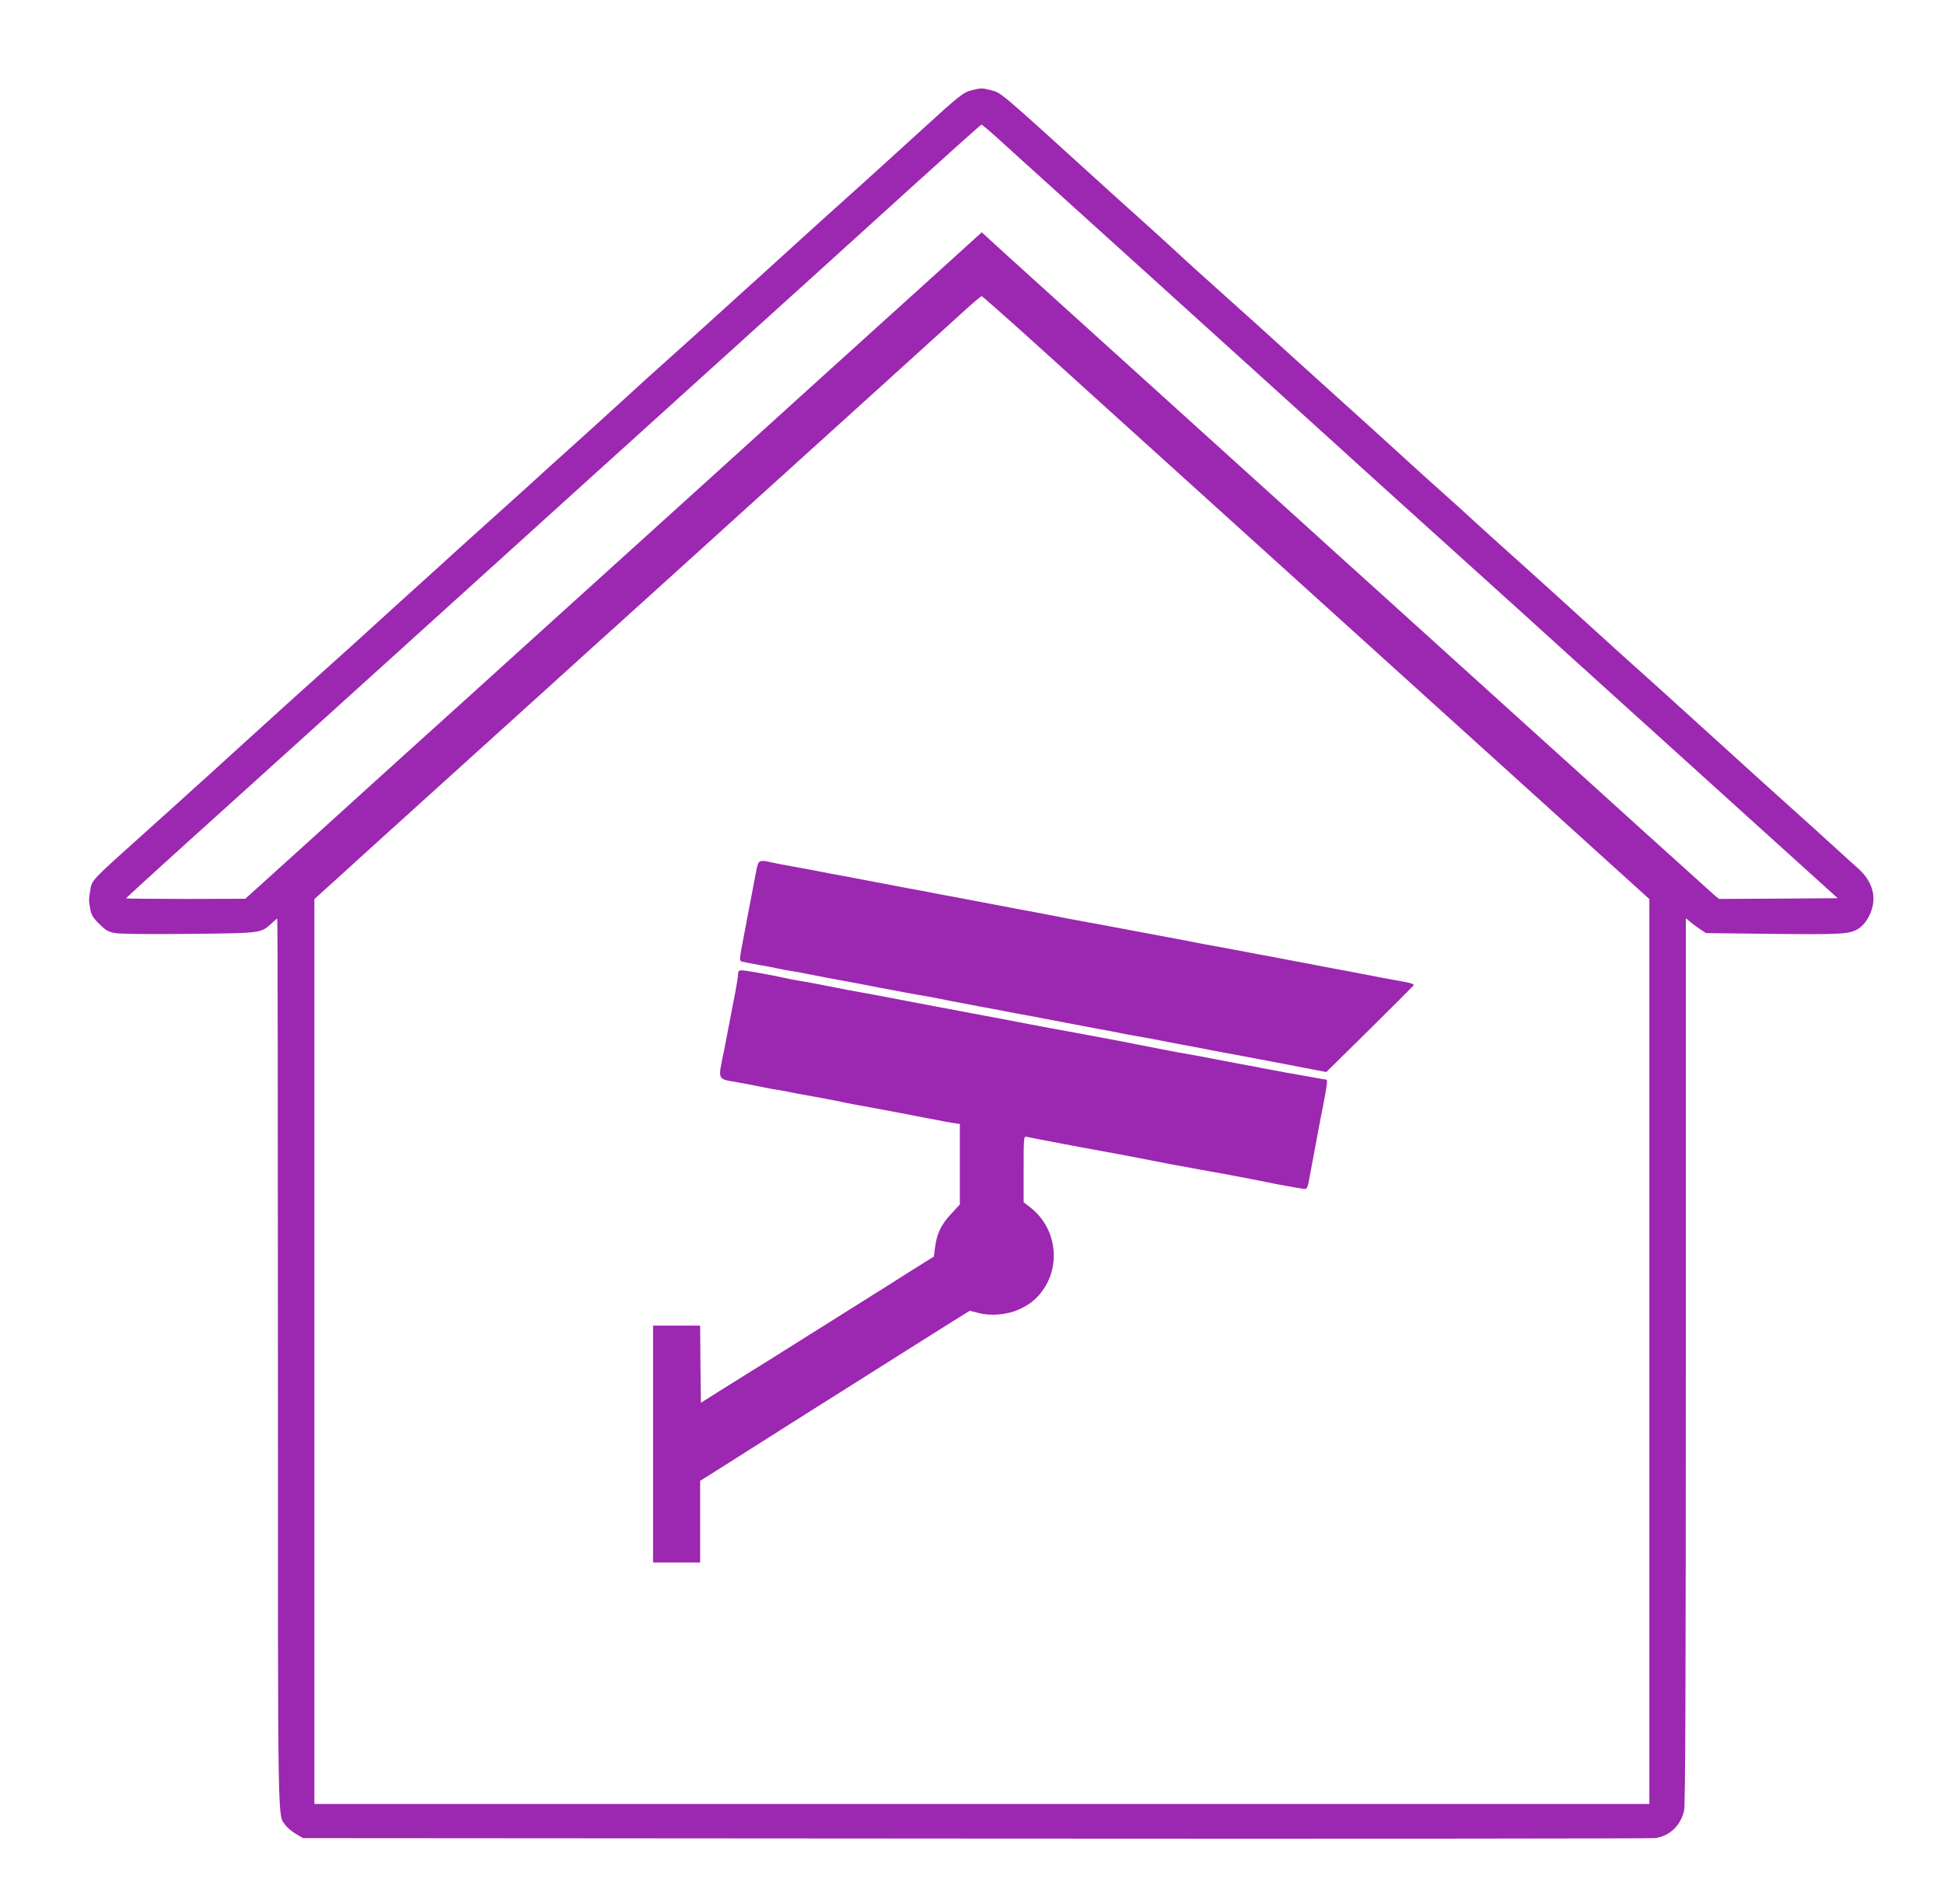
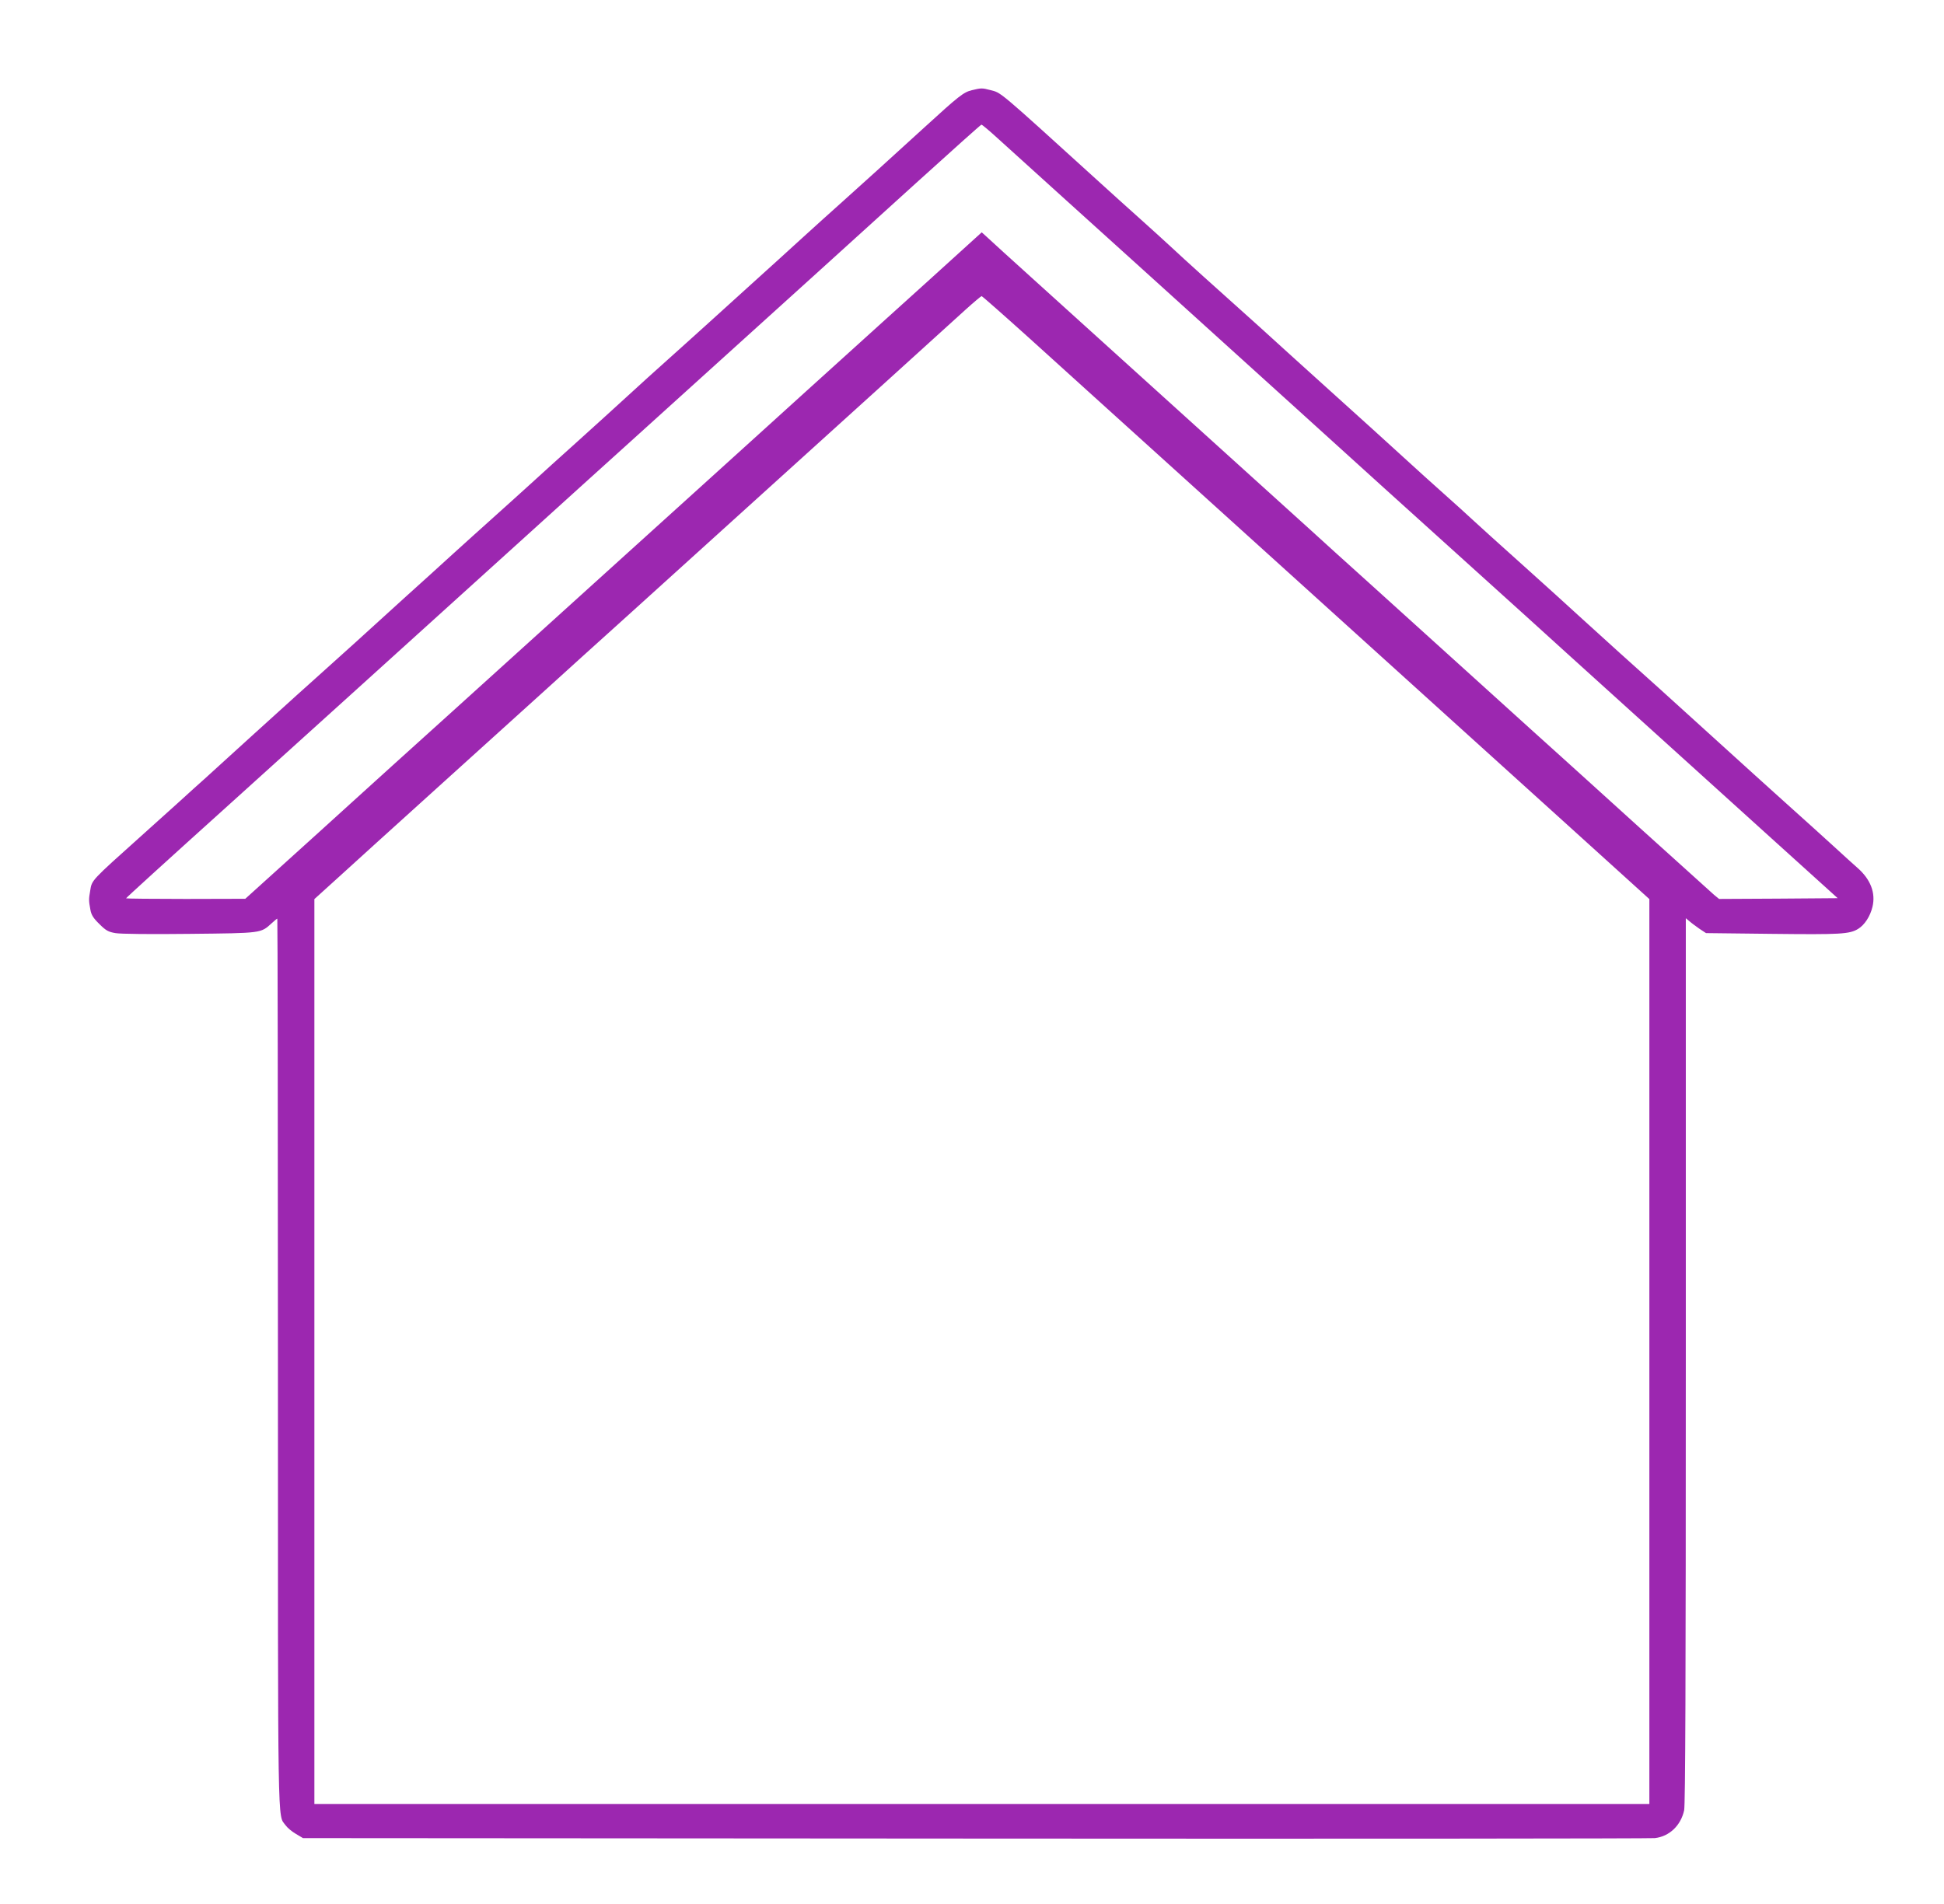
<svg xmlns="http://www.w3.org/2000/svg" version="1.0" width="1280pt" height="1254pt" viewBox="0 0 1280 1254" preserveAspectRatio="xMidYMid meet">
  <g transform="translate(0,1254) scale(0.1,-0.1)" fill="#9c27b0" stroke="none">
    <path d="M6399 11946 c-54 -13 -85 -37 -308 -241 -252 -230 -410 -373 -546 -495 -71 -63 -190 -171 -266 -240 -75 -69 -221 -201 -325 -295 -103 -93 -242 -219 -309 -280 -67 -60 -179 -162 -250 -225 -71 -63 -190 -171 -265 -240 -75 -69 -221 -201 -325 -295 -104 -93 -246 -222 -315 -285 -70 -63 -184 -167 -255 -230 -71 -63 -185 -167 -255 -230 -69 -63 -213 -194 -320 -290 -106 -96 -250 -227 -319 -290 -70 -63 -187 -169 -261 -235 -74 -66 -188 -169 -255 -230 -66 -60 -143 -130 -170 -154 -28 -25 -97 -88 -155 -141 -58 -53 -127 -116 -155 -141 -27 -24 -102 -91 -165 -149 -64 -58 -176 -159 -250 -225 -331 -297 -325 -290 -336 -360 -10 -58 -10 -65 1 -125 6 -35 19 -56 59 -95 43 -43 59 -52 106 -60 32 -6 234 -8 490 -5 478 5 466 4 539 70 18 17 34 30 37 30 2 0 4 -1315 4 -2922 0 -3155 -3 -2974 50 -3048 12 -17 42 -42 68 -57 l47 -28 4425 -3 c2434 -2 4448 0 4476 3 96 11 171 83 193 183 8 39 11 842 11 2964 l0 2911 23 -19 c12 -11 42 -33 66 -50 l44 -29 437 -5 c449 -5 508 -2 565 33 42 26 79 82 94 145 22 91 -12 181 -99 257 -19 16 -91 82 -160 145 -69 63 -186 169 -260 235 -74 66 -188 170 -255 230 -173 157 -498 452 -634 575 -64 58 -179 161 -256 230 -76 69 -198 179 -270 245 -72 66 -216 197 -320 290 -263 236 -311 280 -381 344 -33 31 -118 108 -189 171 -71 63 -188 169 -260 235 -148 135 -236 215 -480 435 -93 84 -210 190 -260 235 -89 82 -294 267 -581 524 -82 74 -181 164 -219 200 -39 36 -131 120 -205 186 -74 66 -189 170 -255 230 -688 625 -650 592 -725 612 -53 14 -60 14 -121 -1z m178 -324 c59 -54 249 -226 422 -382 173 -157 412 -373 531 -480 118 -107 290 -262 380 -344 213 -193 1050 -950 1199 -1086 110 -99 695 -628 941 -850 63 -58 185 -167 270 -245 85 -77 274 -248 420 -380 146 -132 315 -285 376 -340 61 -55 307 -278 547 -495 l437 -395 -391 -3 -390 -2 -33 27 c-18 16 -239 215 -491 443 -252 228 -485 440 -519 470 -34 30 -268 242 -521 471 -253 229 -584 528 -735 665 -151 136 -327 295 -390 353 -216 196 -1231 1114 -1795 1624 -170 154 -324 293 -340 309 l-31 28 -345 -313 c-190 -171 -410 -371 -490 -443 -79 -72 -221 -200 -315 -285 -93 -85 -381 -345 -639 -579 -607 -550 -1106 -1001 -1695 -1534 -261 -236 -563 -508 -670 -606 -107 -97 -307 -279 -445 -403 l-250 -226 -392 -1 c-216 0 -393 2 -393 4 0 3 240 222 706 642 121 109 472 427 780 705 613 555 638 577 1159 1049 197 179 528 478 735 665 1073 970 1432 1296 1820 1648 234 212 428 386 432 386 4 1 56 -43 115 -97z m206 -1314 c172 -156 362 -327 422 -382 61 -55 650 -588 1310 -1185 660 -597 1458 -1319 1773 -1604 l572 -518 0 -2979 0 -2980 -4395 0 -4395 0 0 2980 0 2979 148 134 c81 74 392 356 692 627 300 271 610 552 690 624 80 73 334 303 565 511 870 788 1184 1072 1635 1480 254 231 506 459 559 507 53 48 100 87 104 88 4 0 148 -127 320 -282z" />
-     <path d="M4981 6813 c-13 -68 -48 -250 -56 -293 -3 -16 -14 -74 -24 -127 -34 -177 -35 -181 -14 -186 10 -3 61 -13 113 -22 52 -9 111 -20 130 -25 19 -4 55 -11 80 -15 25 -3 65 -10 90 -16 25 -5 92 -18 150 -29 118 -22 146 -27 210 -39 25 -5 86 -17 135 -26 50 -9 124 -23 165 -31 41 -8 102 -19 135 -24 33 -6 103 -19 155 -30 52 -10 147 -28 210 -40 63 -11 135 -25 160 -30 25 -5 97 -19 160 -30 63 -12 158 -30 210 -40 52 -10 147 -28 210 -40 63 -11 135 -25 160 -30 25 -5 74 -15 110 -21 66 -11 134 -24 180 -33 14 -3 75 -15 135 -26 61 -11 130 -24 155 -29 25 -6 86 -17 135 -26 83 -15 331 -62 450 -85 28 -5 86 -17 129 -25 l79 -15 286 282 c157 155 287 286 289 289 3 8 -17 15 -61 23 -48 8 -250 46 -297 56 -25 5 -97 19 -160 30 -63 12 -158 30 -210 40 -52 10 -147 28 -210 40 -63 11 -135 25 -160 30 -25 5 -97 18 -160 30 -108 19 -160 29 -270 51 -25 5 -94 18 -155 29 -60 11 -132 25 -160 30 -27 5 -99 19 -160 30 -60 11 -121 22 -135 25 -14 3 -74 14 -135 25 -60 12 -130 25 -155 30 -25 5 -97 19 -160 30 -63 12 -158 30 -210 40 -52 10 -147 28 -210 40 -63 11 -135 25 -160 30 -25 5 -97 19 -160 30 -63 12 -158 30 -210 40 -52 10 -147 28 -210 40 -63 11 -135 25 -160 30 -25 5 -97 19 -160 30 -63 11 -134 25 -157 30 -83 19 -89 17 -102 -47z" />
-     <path d="M4860 6126 c0 -14 -9 -69 -19 -123 -20 -101 -21 -107 -40 -208 -13 -68 -17 -88 -32 -165 -43 -213 -52 -192 94 -219 67 -12 140 -26 162 -31 22 -5 58 -12 80 -15 22 -3 60 -10 85 -15 25 -6 97 -19 160 -30 63 -11 133 -25 155 -29 58 -13 135 -28 265 -51 63 -12 135 -25 160 -30 25 -5 97 -19 160 -31 63 -12 120 -22 125 -24 6 -1 31 -5 58 -10 l47 -7 0 -265 0 -265 -59 -64 c-64 -68 -94 -131 -105 -224 l-7 -55 -96 -60 c-53 -33 -110 -69 -127 -80 -17 -11 -124 -79 -238 -150 -114 -72 -306 -192 -425 -267 -120 -76 -240 -151 -268 -168 -27 -17 -124 -77 -215 -134 l-165 -104 -3 254 -2 254 -155 0 -155 0 0 -780 0 -780 155 0 155 0 0 269 0 269 85 53 c103 65 365 231 440 279 59 38 340 215 380 240 54 34 330 208 475 300 85 54 209 132 275 173 l120 75 55 -14 c78 -22 189 -13 263 20 78 34 128 75 170 139 114 171 75 407 -86 533 l-47 37 0 217 c0 203 1 218 18 214 71 -15 300 -59 527 -100 103 -19 152 -28 305 -58 69 -14 154 -30 190 -36 36 -7 97 -18 135 -25 39 -7 99 -18 135 -24 36 -7 121 -23 190 -36 69 -14 148 -30 175 -35 72 -14 167 -30 181 -30 6 0 15 15 18 33 3 17 8 43 11 57 3 14 9 50 15 80 6 30 12 66 15 80 3 14 14 75 25 135 12 61 27 142 35 180 23 119 27 155 18 155 -4 0 -46 7 -93 16 -47 8 -121 22 -165 29 -44 8 -116 22 -160 30 -44 9 -118 23 -165 31 -47 9 -103 20 -125 24 -57 12 -189 36 -265 49 -36 7 -99 18 -140 27 -41 8 -100 19 -130 25 -30 6 -75 15 -100 20 -25 5 -94 18 -155 29 -60 11 -132 25 -160 30 -27 5 -102 19 -165 30 -63 12 -158 30 -210 40 -52 10 -147 28 -210 40 -63 11 -135 25 -160 30 -25 5 -97 19 -160 30 -63 12 -158 30 -210 40 -52 10 -147 28 -210 40 -63 11 -137 25 -165 30 -233 46 -276 54 -340 64 -22 4 -58 11 -80 16 -80 18 -258 50 -281 50 -19 0 -24 -5 -24 -24z" />
  </g>
</svg>